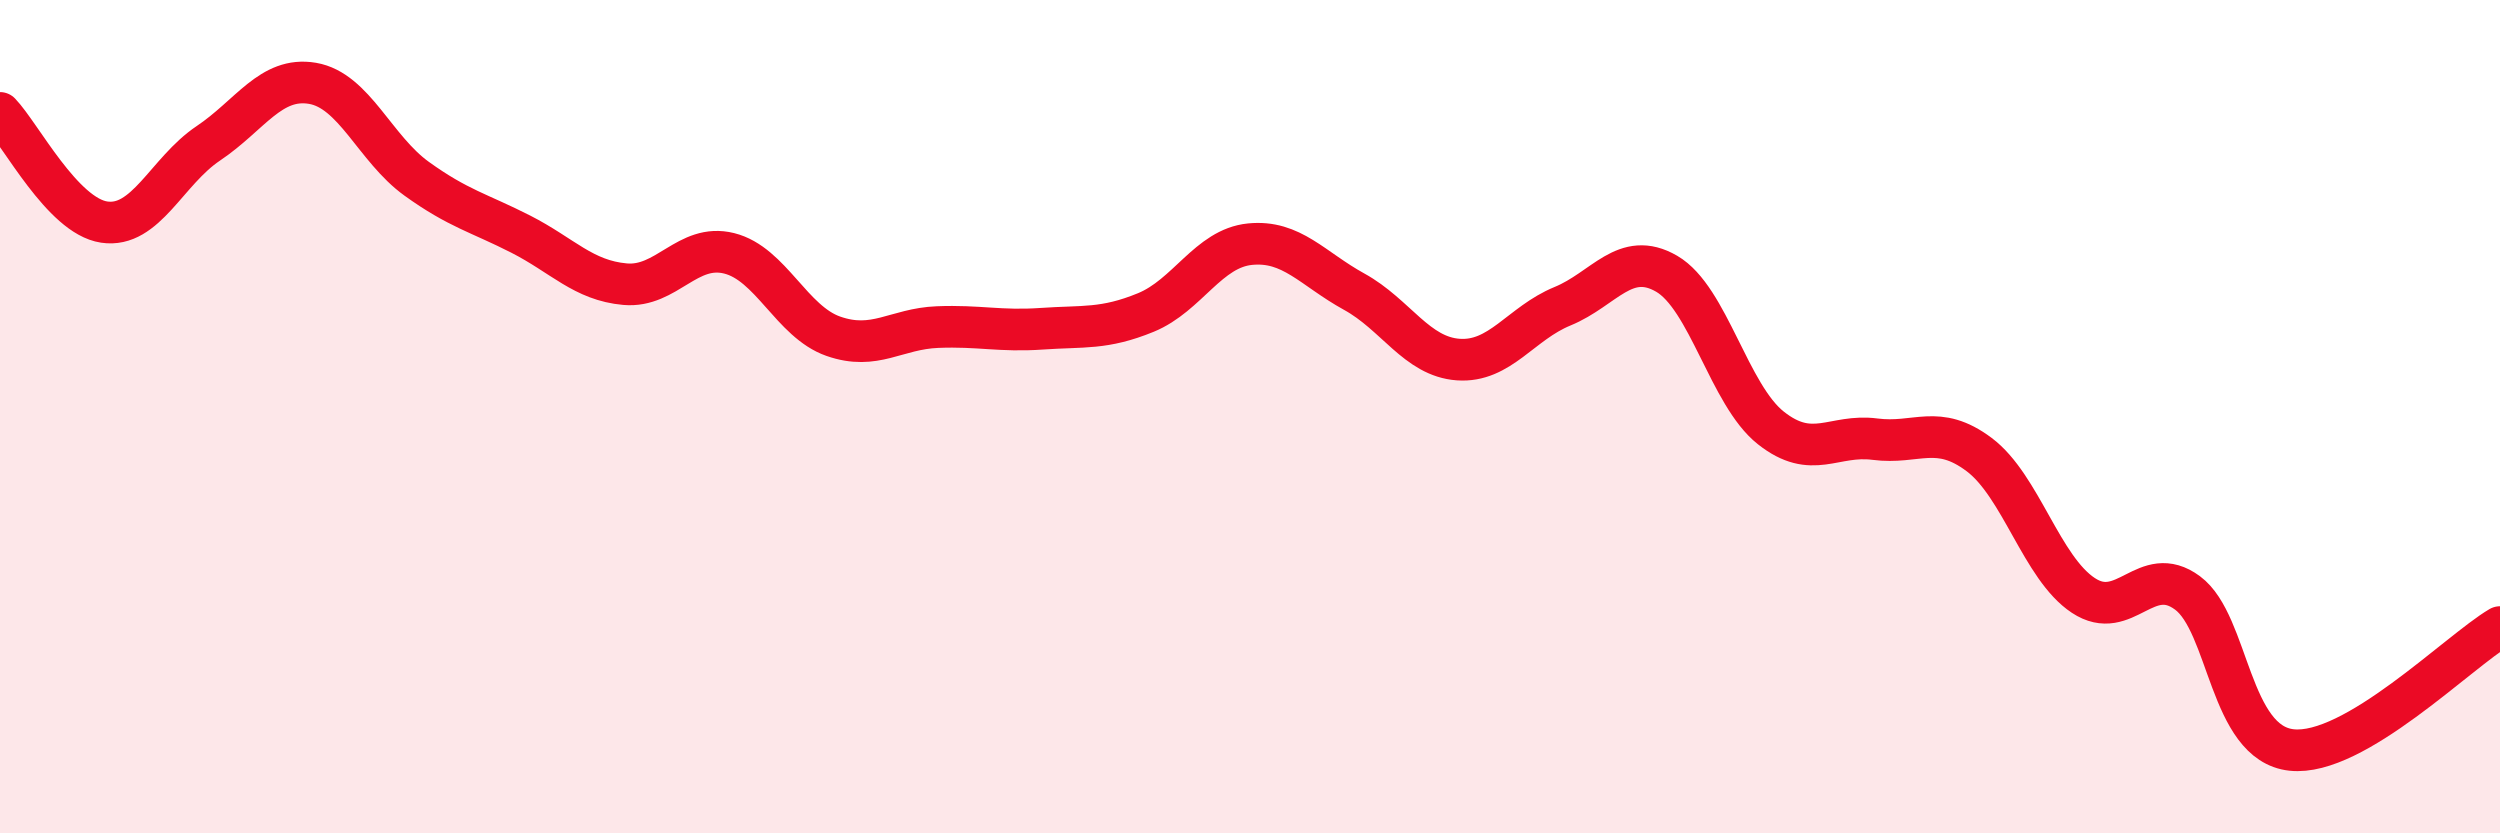
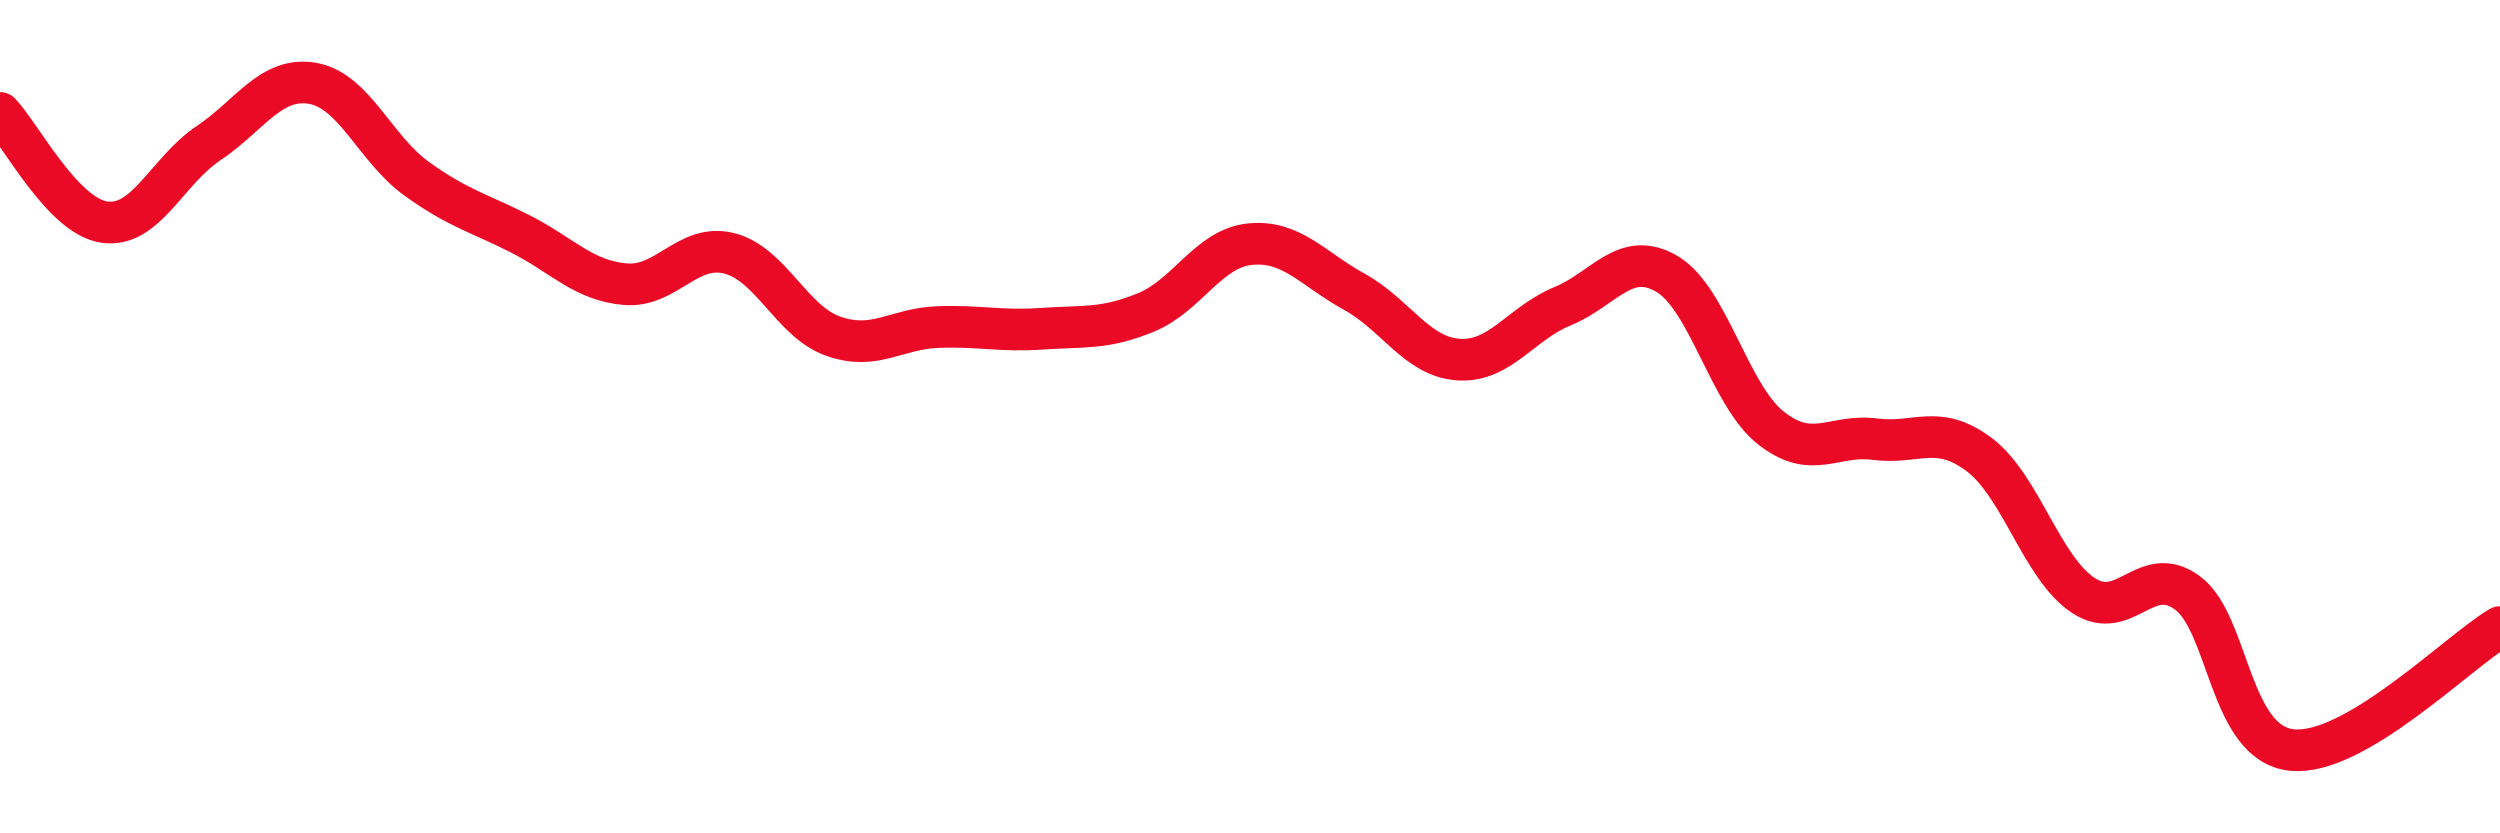
<svg xmlns="http://www.w3.org/2000/svg" width="60" height="20" viewBox="0 0 60 20">
-   <path d="M 0,2.71 C 0.5,3.23 1.5,5.18 2.5,5.33 C 3.5,5.48 4,4.11 5,3.44 C 6,2.77 6.5,1.83 7.5,2 C 8.5,2.17 9,3.57 10,4.29 C 11,5.01 11.5,5.11 12.5,5.62 C 13.5,6.13 14,6.73 15,6.82 C 16,6.91 16.5,5.83 17.5,6.08 C 18.5,6.33 19,7.72 20,8.07 C 21,8.42 21.5,7.89 22.5,7.85 C 23.5,7.81 24,7.96 25,7.89 C 26,7.82 26.5,7.91 27.5,7.5 C 28.5,7.09 29,5.96 30,5.86 C 31,5.76 31.5,6.45 32.5,7 C 33.5,7.55 34,8.56 35,8.63 C 36,8.7 36.5,7.76 37.5,7.35 C 38.5,6.94 39,5.99 40,6.57 C 41,7.15 41.5,9.48 42.5,10.27 C 43.5,11.06 44,10.41 45,10.54 C 46,10.67 46.5,10.16 47.5,10.91 C 48.5,11.66 49,13.63 50,14.29 C 51,14.95 51.5,13.49 52.5,14.23 C 53.5,14.97 53.5,17.84 55,18 C 56.5,18.16 59,15.64 60,15.05L60 20L0 20Z" fill="#EB0A25" opacity="0.1" stroke-linecap="round" stroke-linejoin="round" />
  <path d="M 0,2.71 C 0.5,3.23 1.5,5.18 2.5,5.33 C 3.5,5.48 4,4.11 5,3.44 C 6,2.77 6.5,1.83 7.5,2 C 8.5,2.17 9,3.57 10,4.29 C 11,5.01 11.5,5.11 12.5,5.62 C 13.5,6.13 14,6.73 15,6.82 C 16,6.91 16.5,5.83 17.5,6.08 C 18.5,6.33 19,7.72 20,8.07 C 21,8.42 21.5,7.89 22.5,7.85 C 23.5,7.81 24,7.96 25,7.89 C 26,7.82 26.5,7.91 27.5,7.5 C 28.5,7.09 29,5.96 30,5.86 C 31,5.76 31.5,6.45 32.5,7 C 33.5,7.55 34,8.56 35,8.63 C 36,8.7 36.5,7.76 37.5,7.35 C 38.5,6.94 39,5.99 40,6.57 C 41,7.15 41.5,9.48 42.5,10.27 C 43.5,11.06 44,10.41 45,10.54 C 46,10.67 46.5,10.16 47.5,10.91 C 48.5,11.66 49,13.63 50,14.29 C 51,14.95 51.5,13.49 52.5,14.23 C 53.5,14.97 53.5,17.84 55,18 C 56.5,18.16 59,15.64 60,15.05" stroke="#EB0A25" stroke-width="1" fill="none" stroke-linecap="round" stroke-linejoin="round" />
</svg>